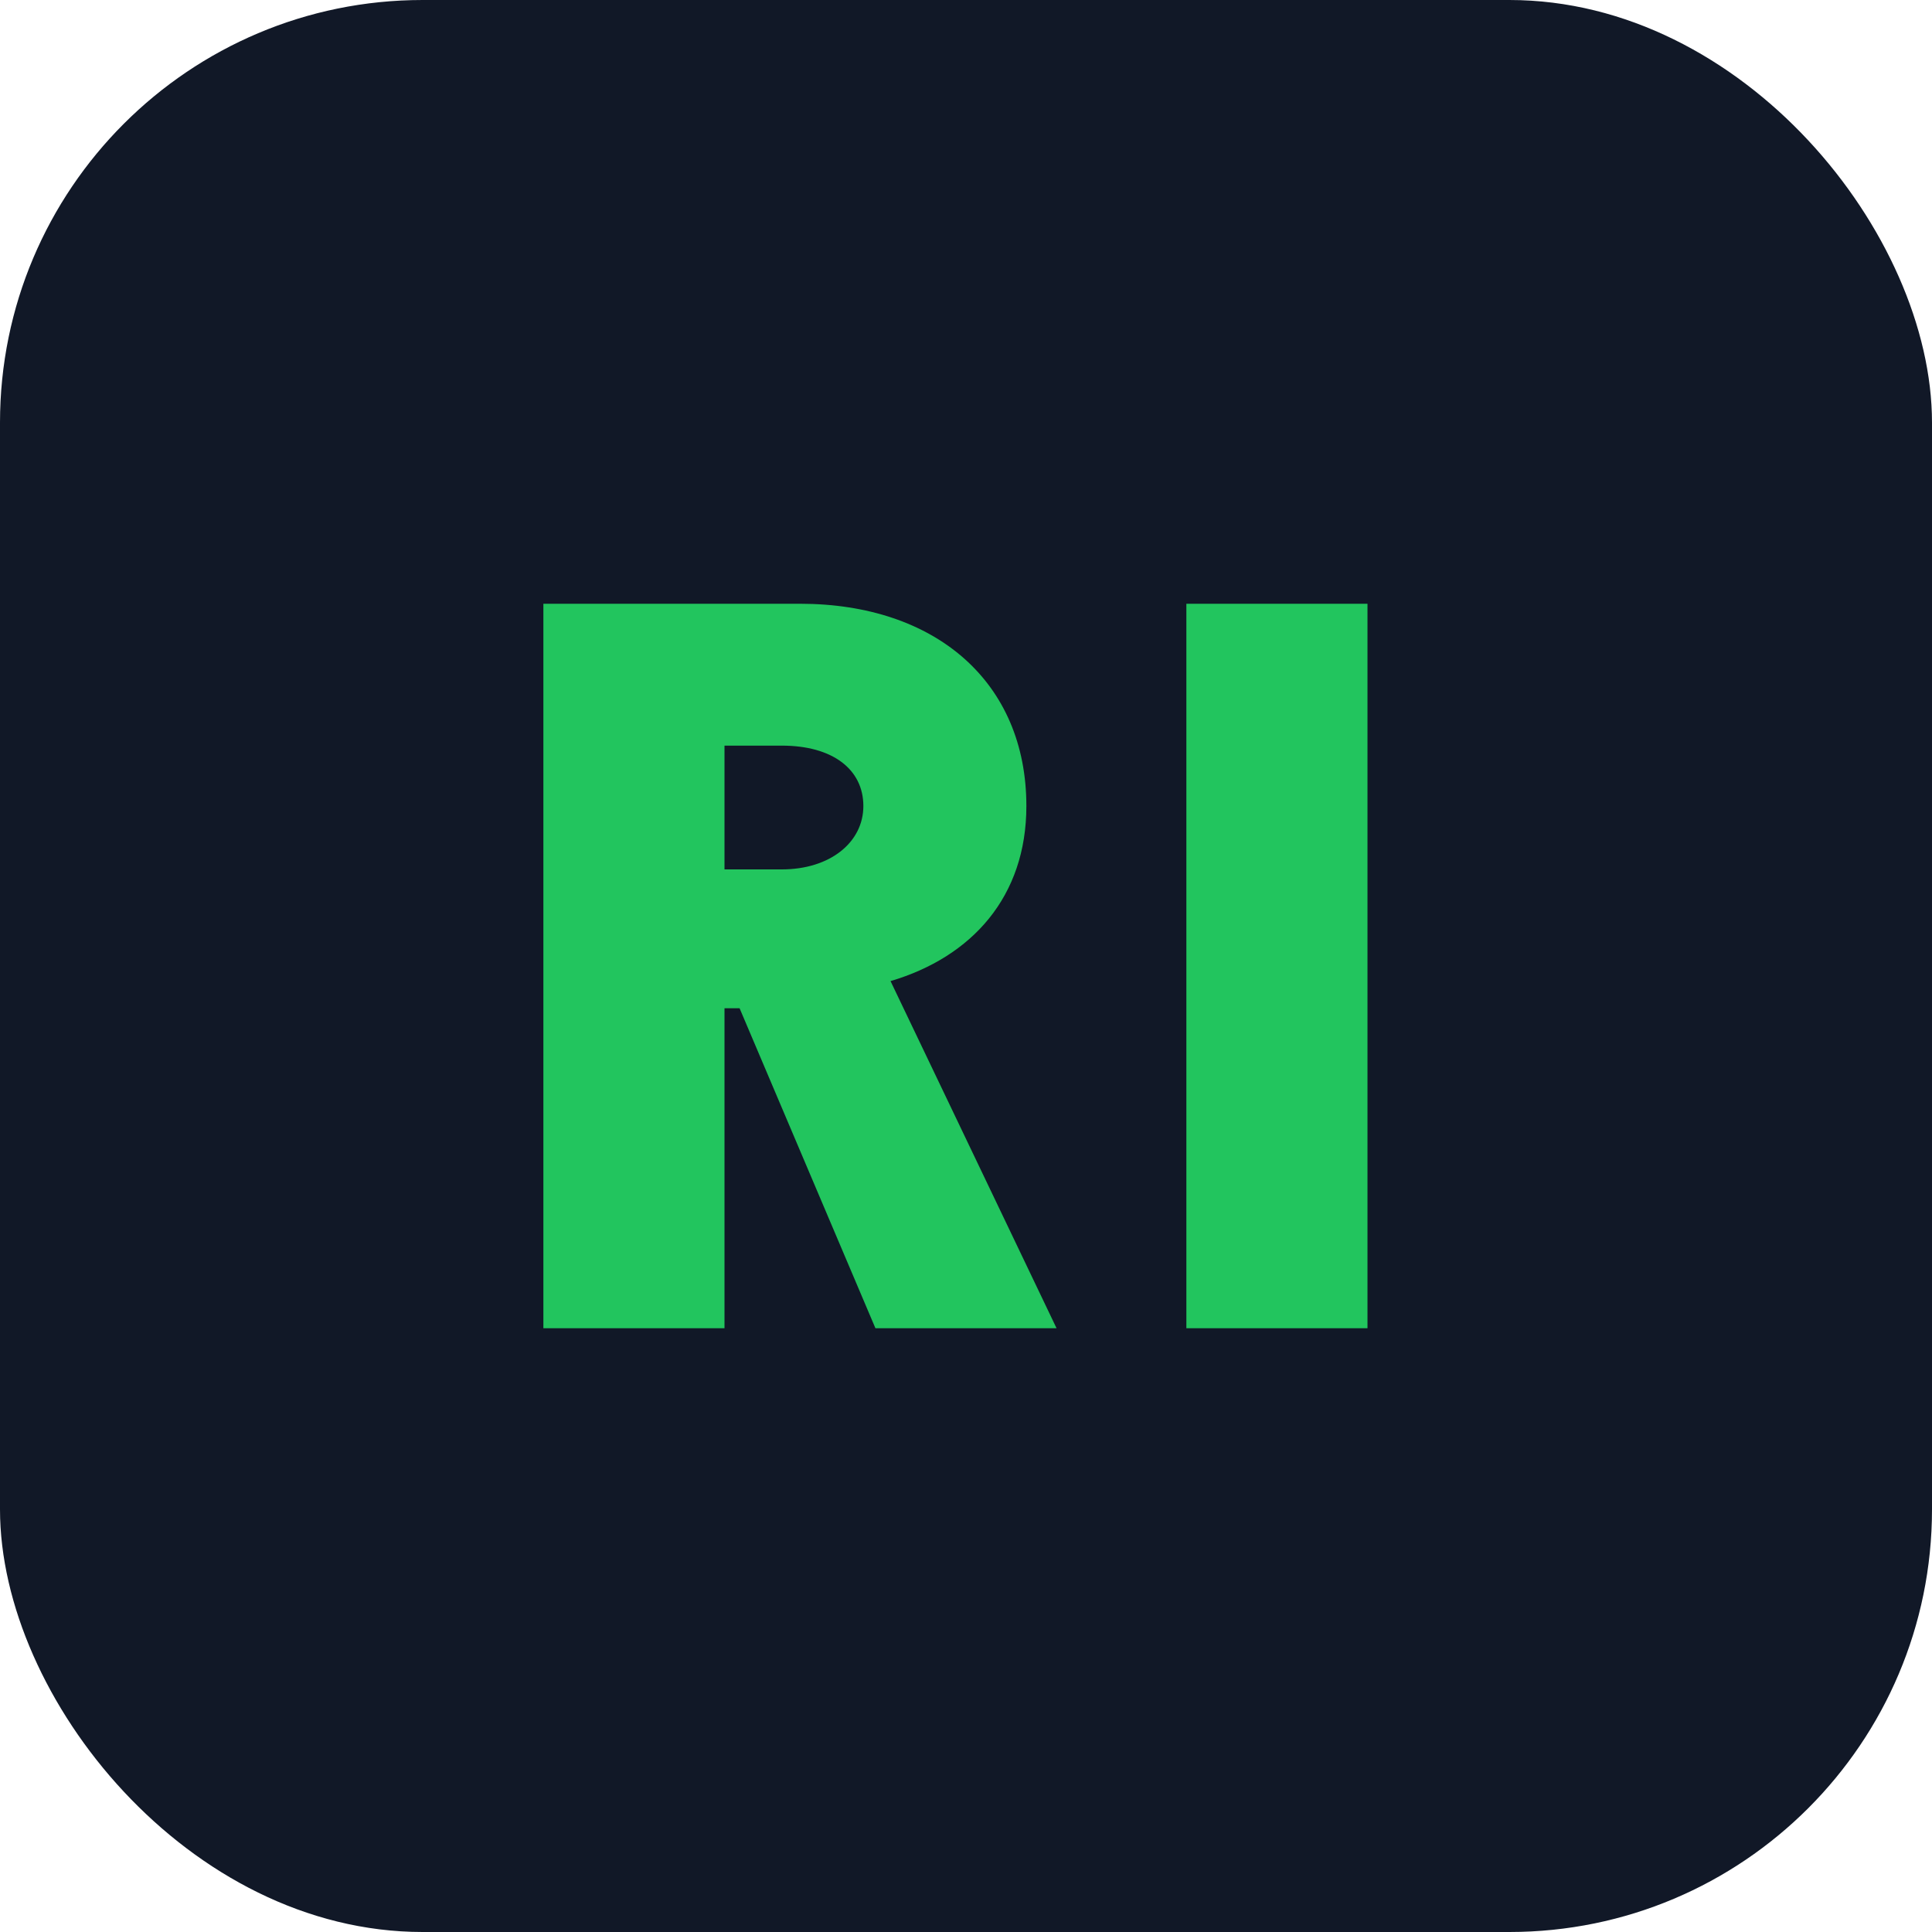
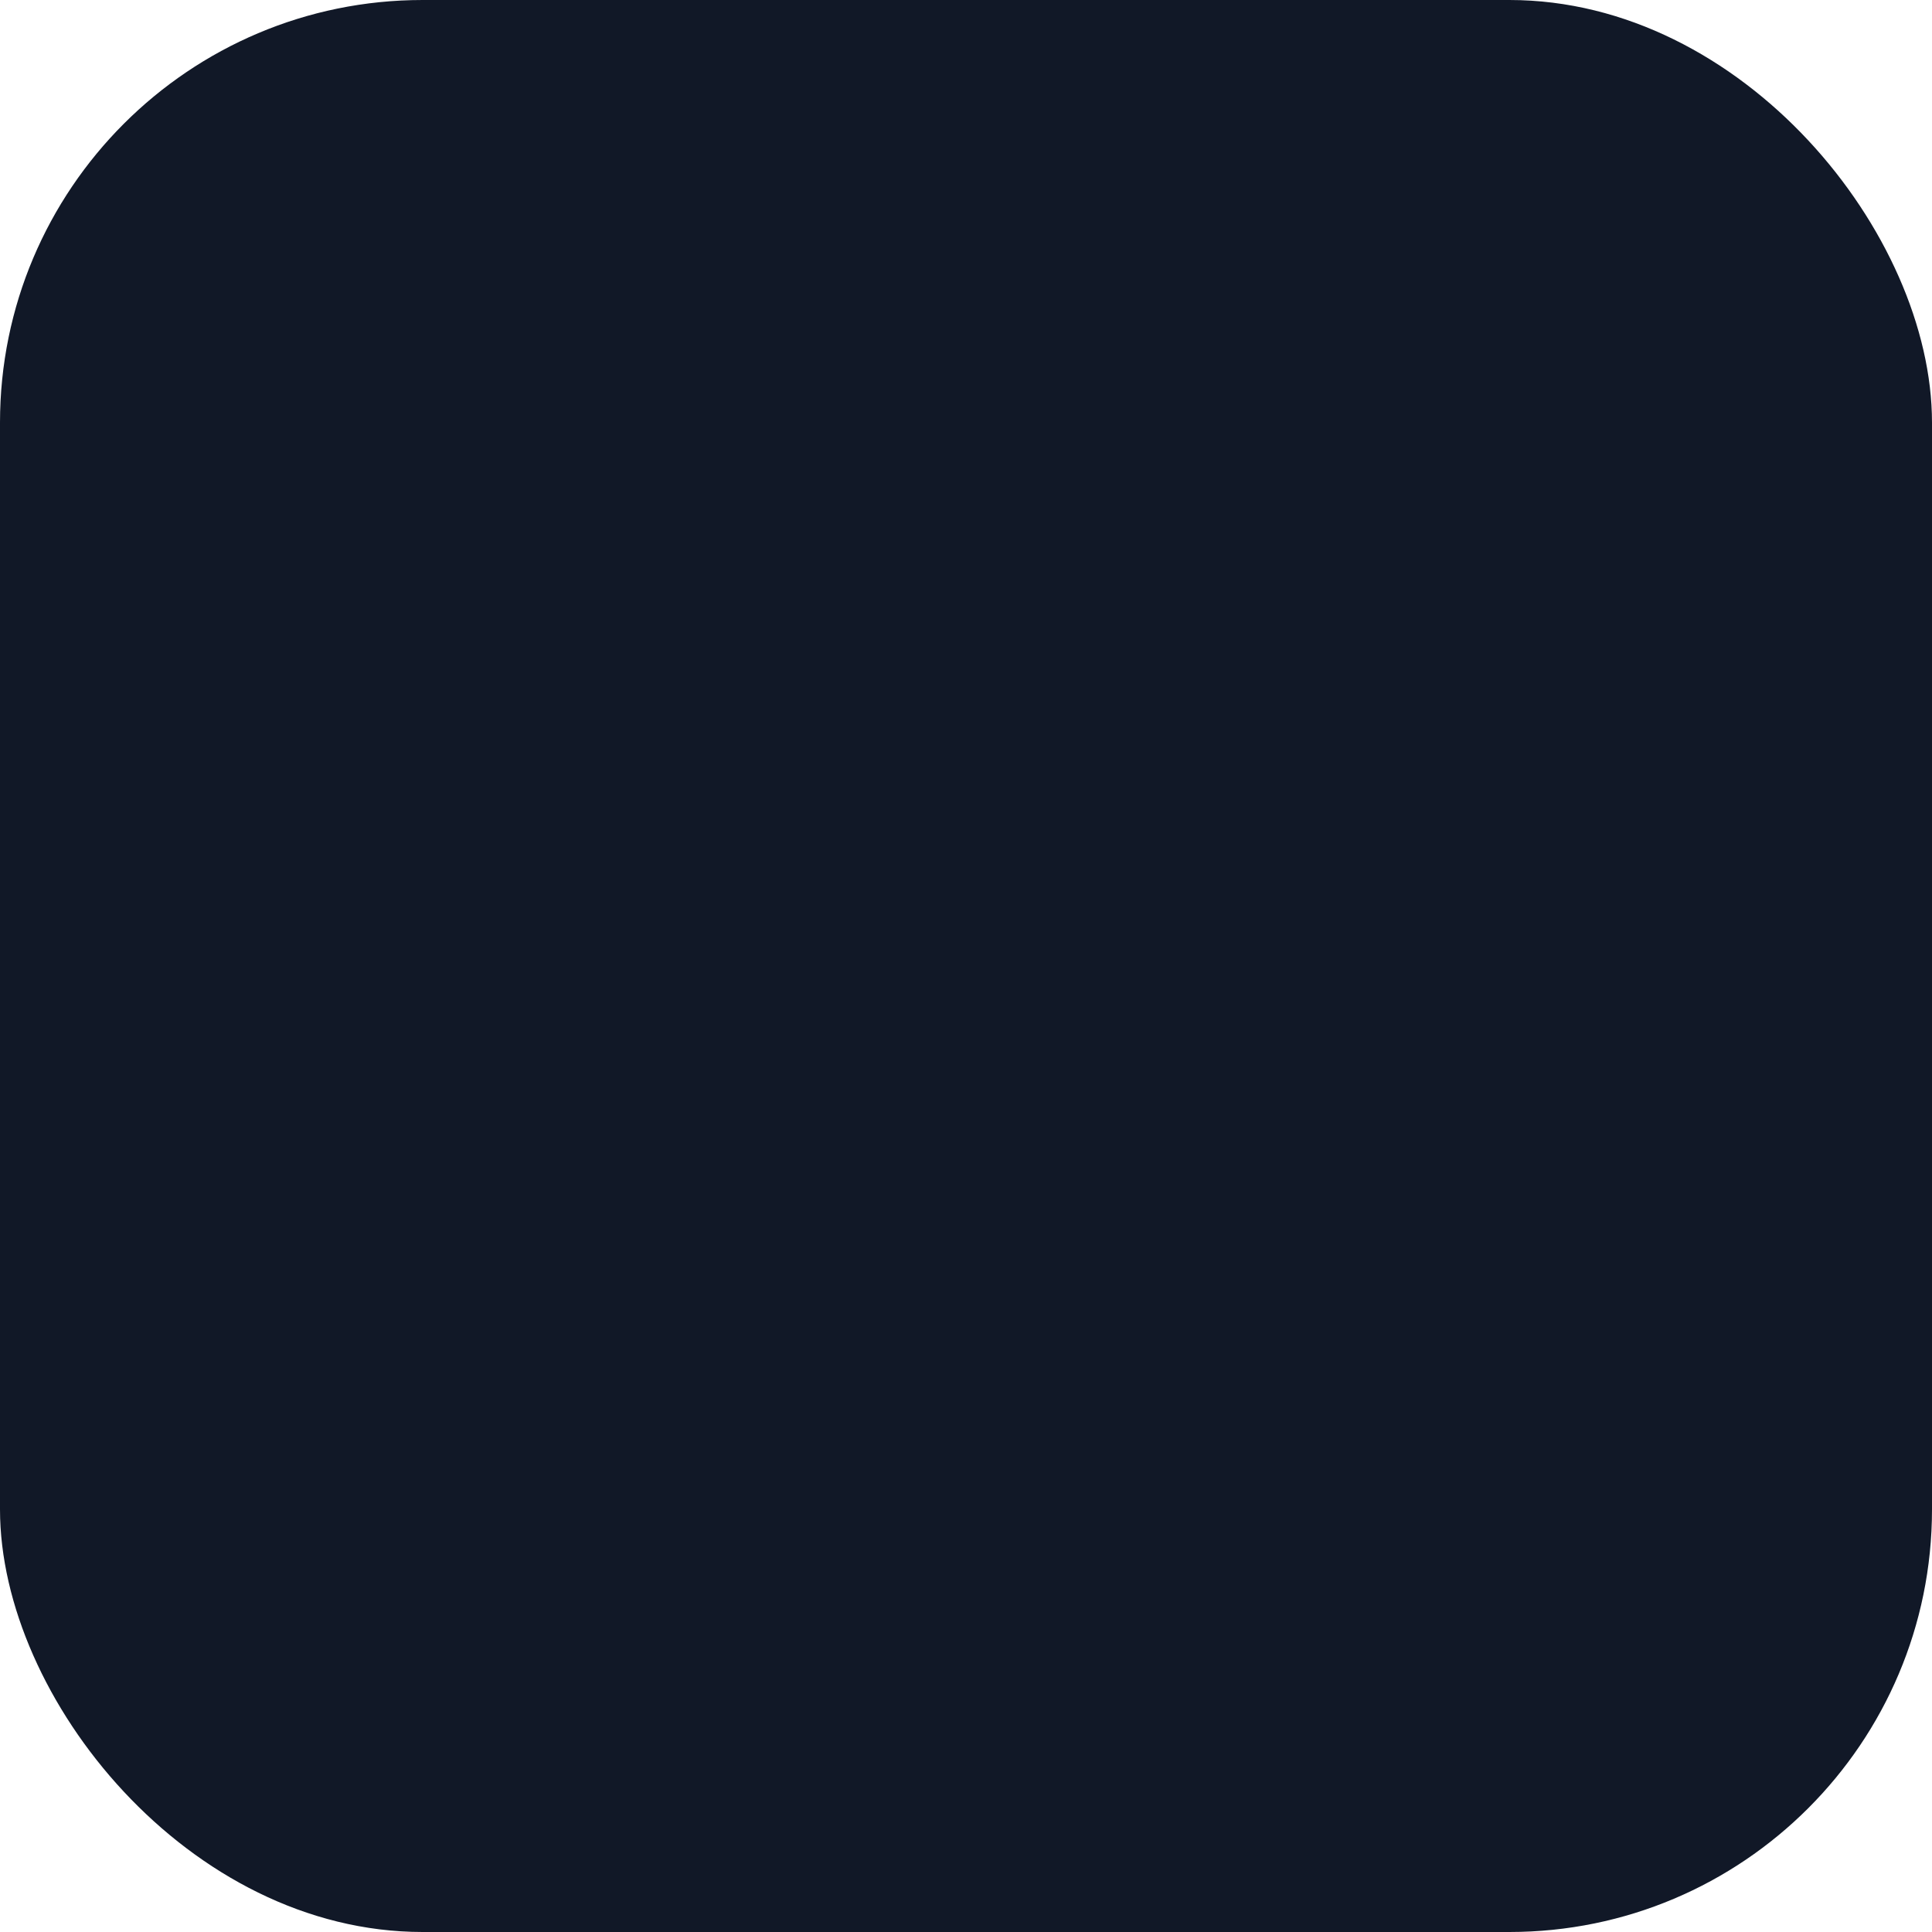
<svg xmlns="http://www.w3.org/2000/svg" viewBox="0 0 64 64">
  <rect width="64" height="64" rx="14" fill="#111827" />
-   <path d="M18 44V20h8.5c4.5 0 7.5 2.6 7.5 6.7 0 3-1.8 5-4.5 5.8L35 44h-6l-4.5-10.6H24V44h-6Zm6-15.2h1.9c1.6 0 2.7-0.9 2.7-2.1 0-1.2-1-2-2.7-2H24v4.1Zm21.3-8.8v24h-6V20h6Z" fill="#22c55e" />
</svg>